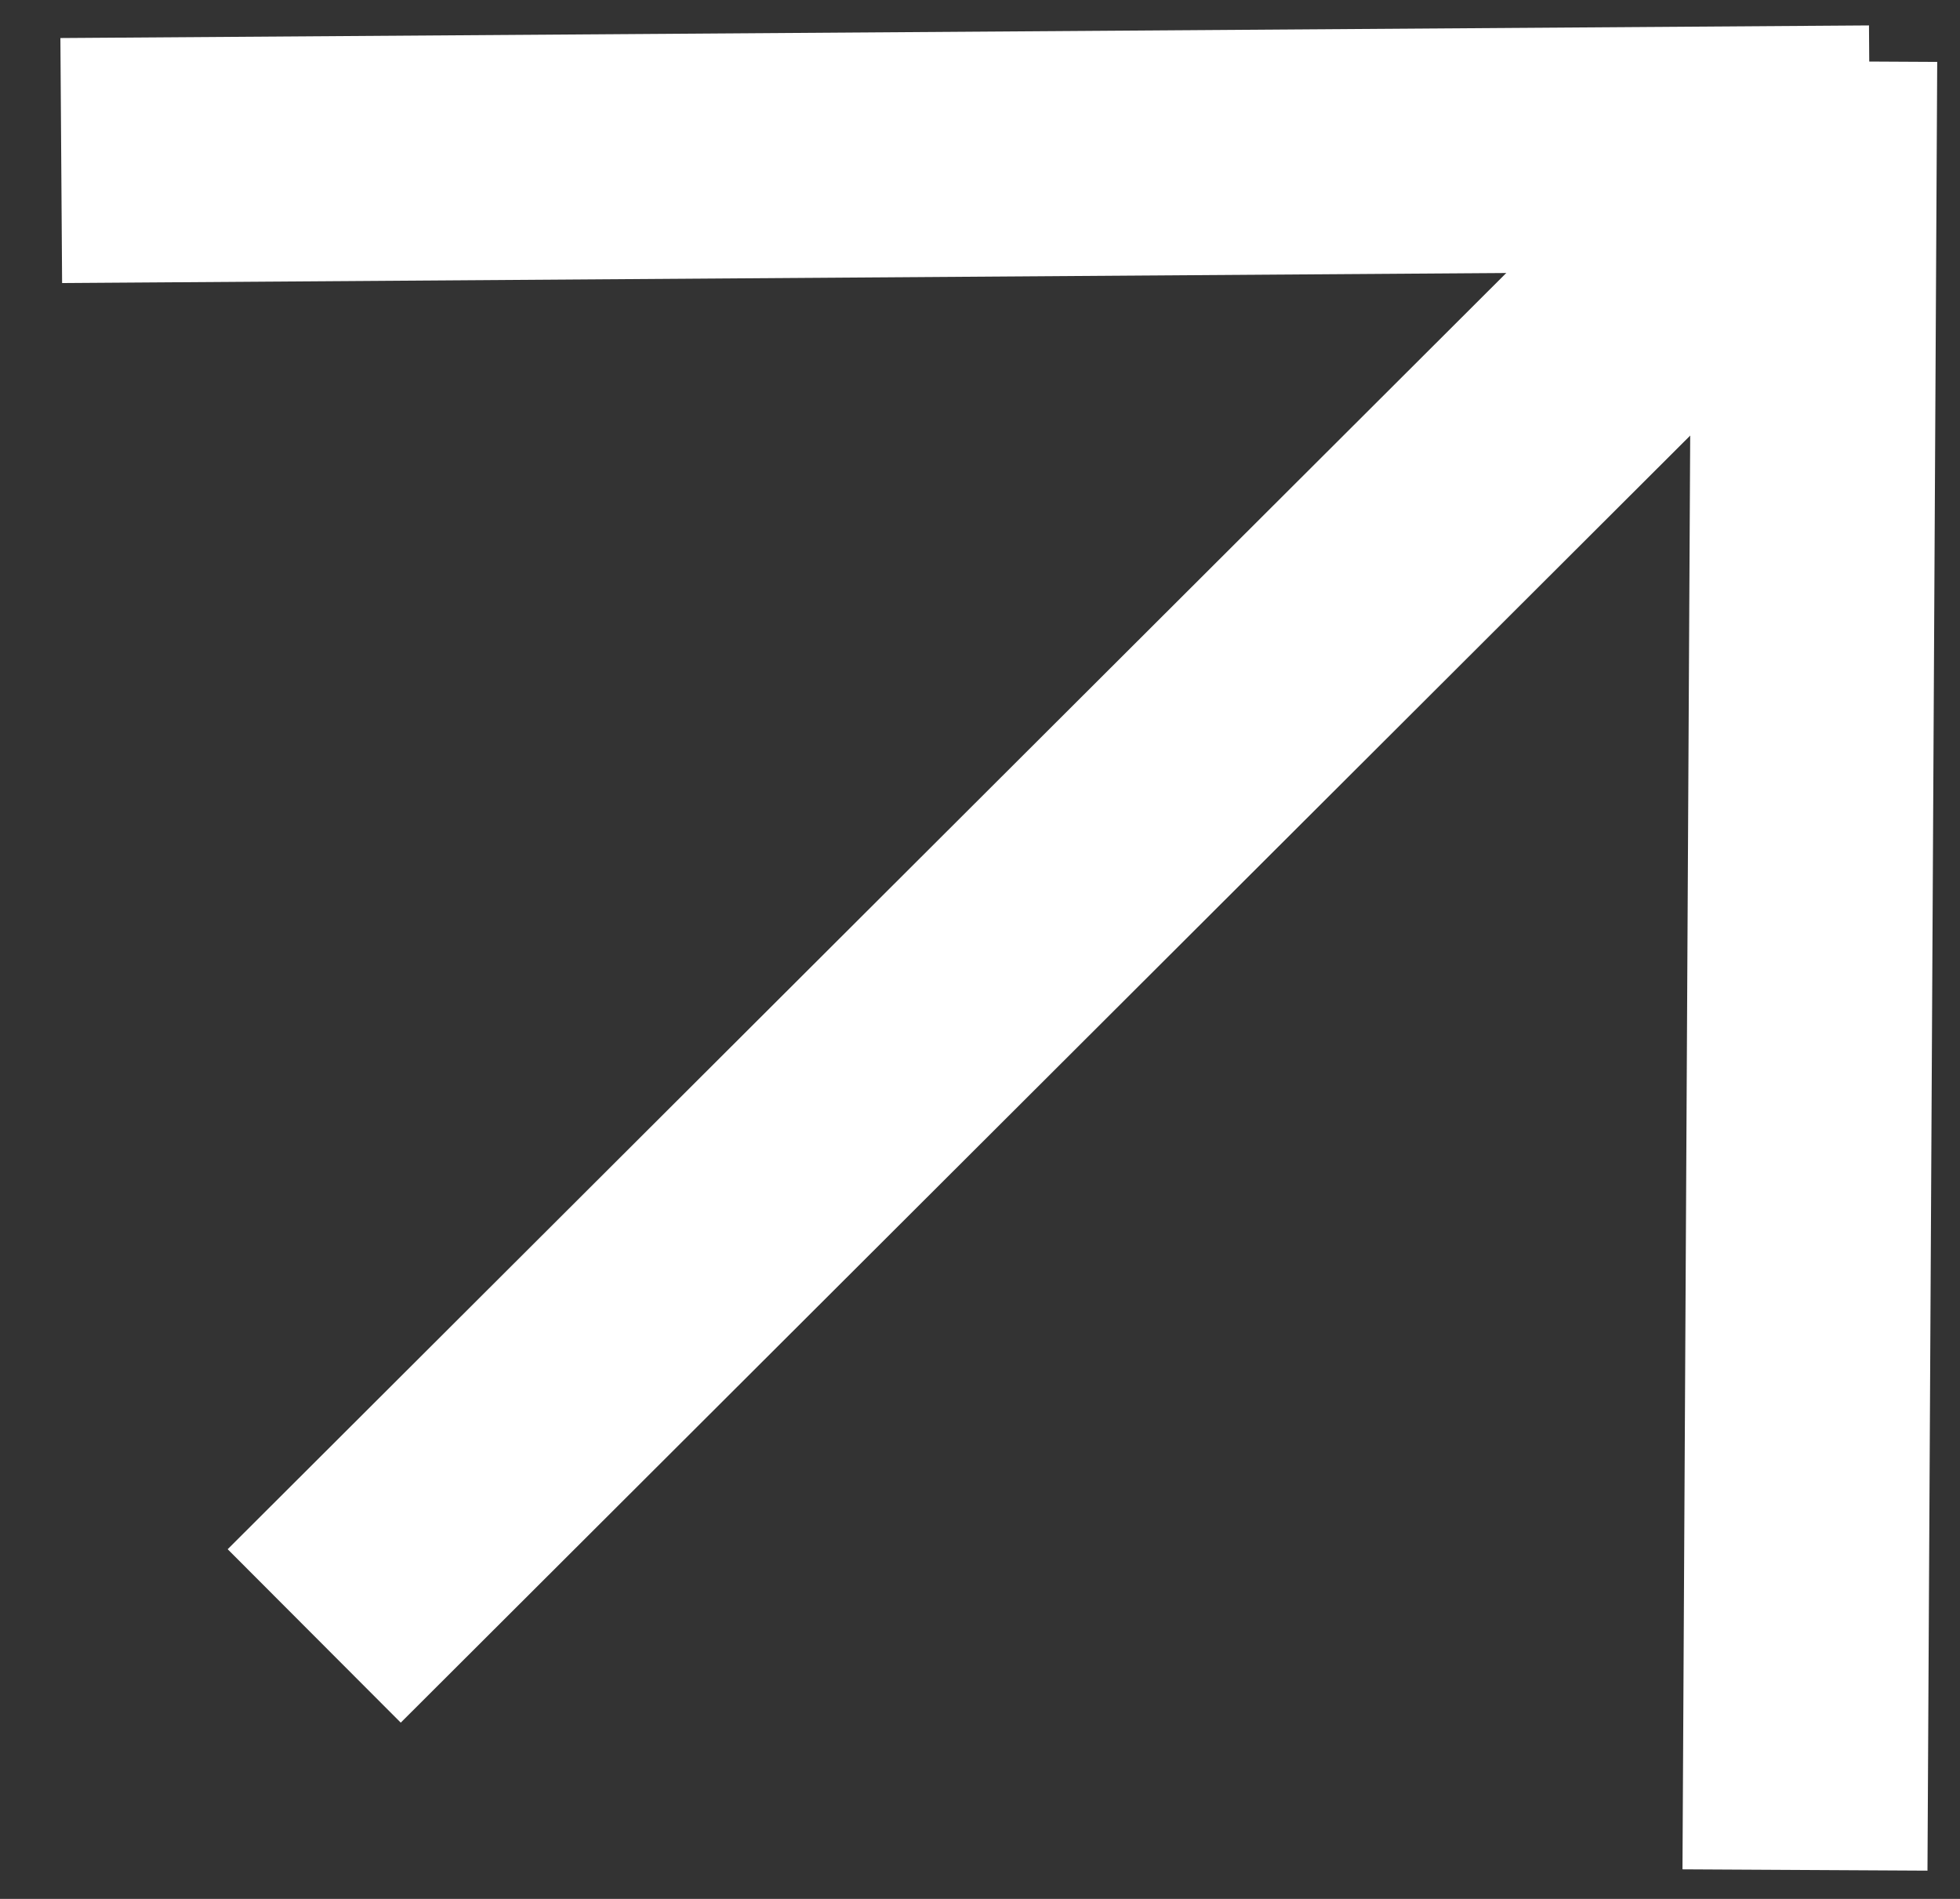
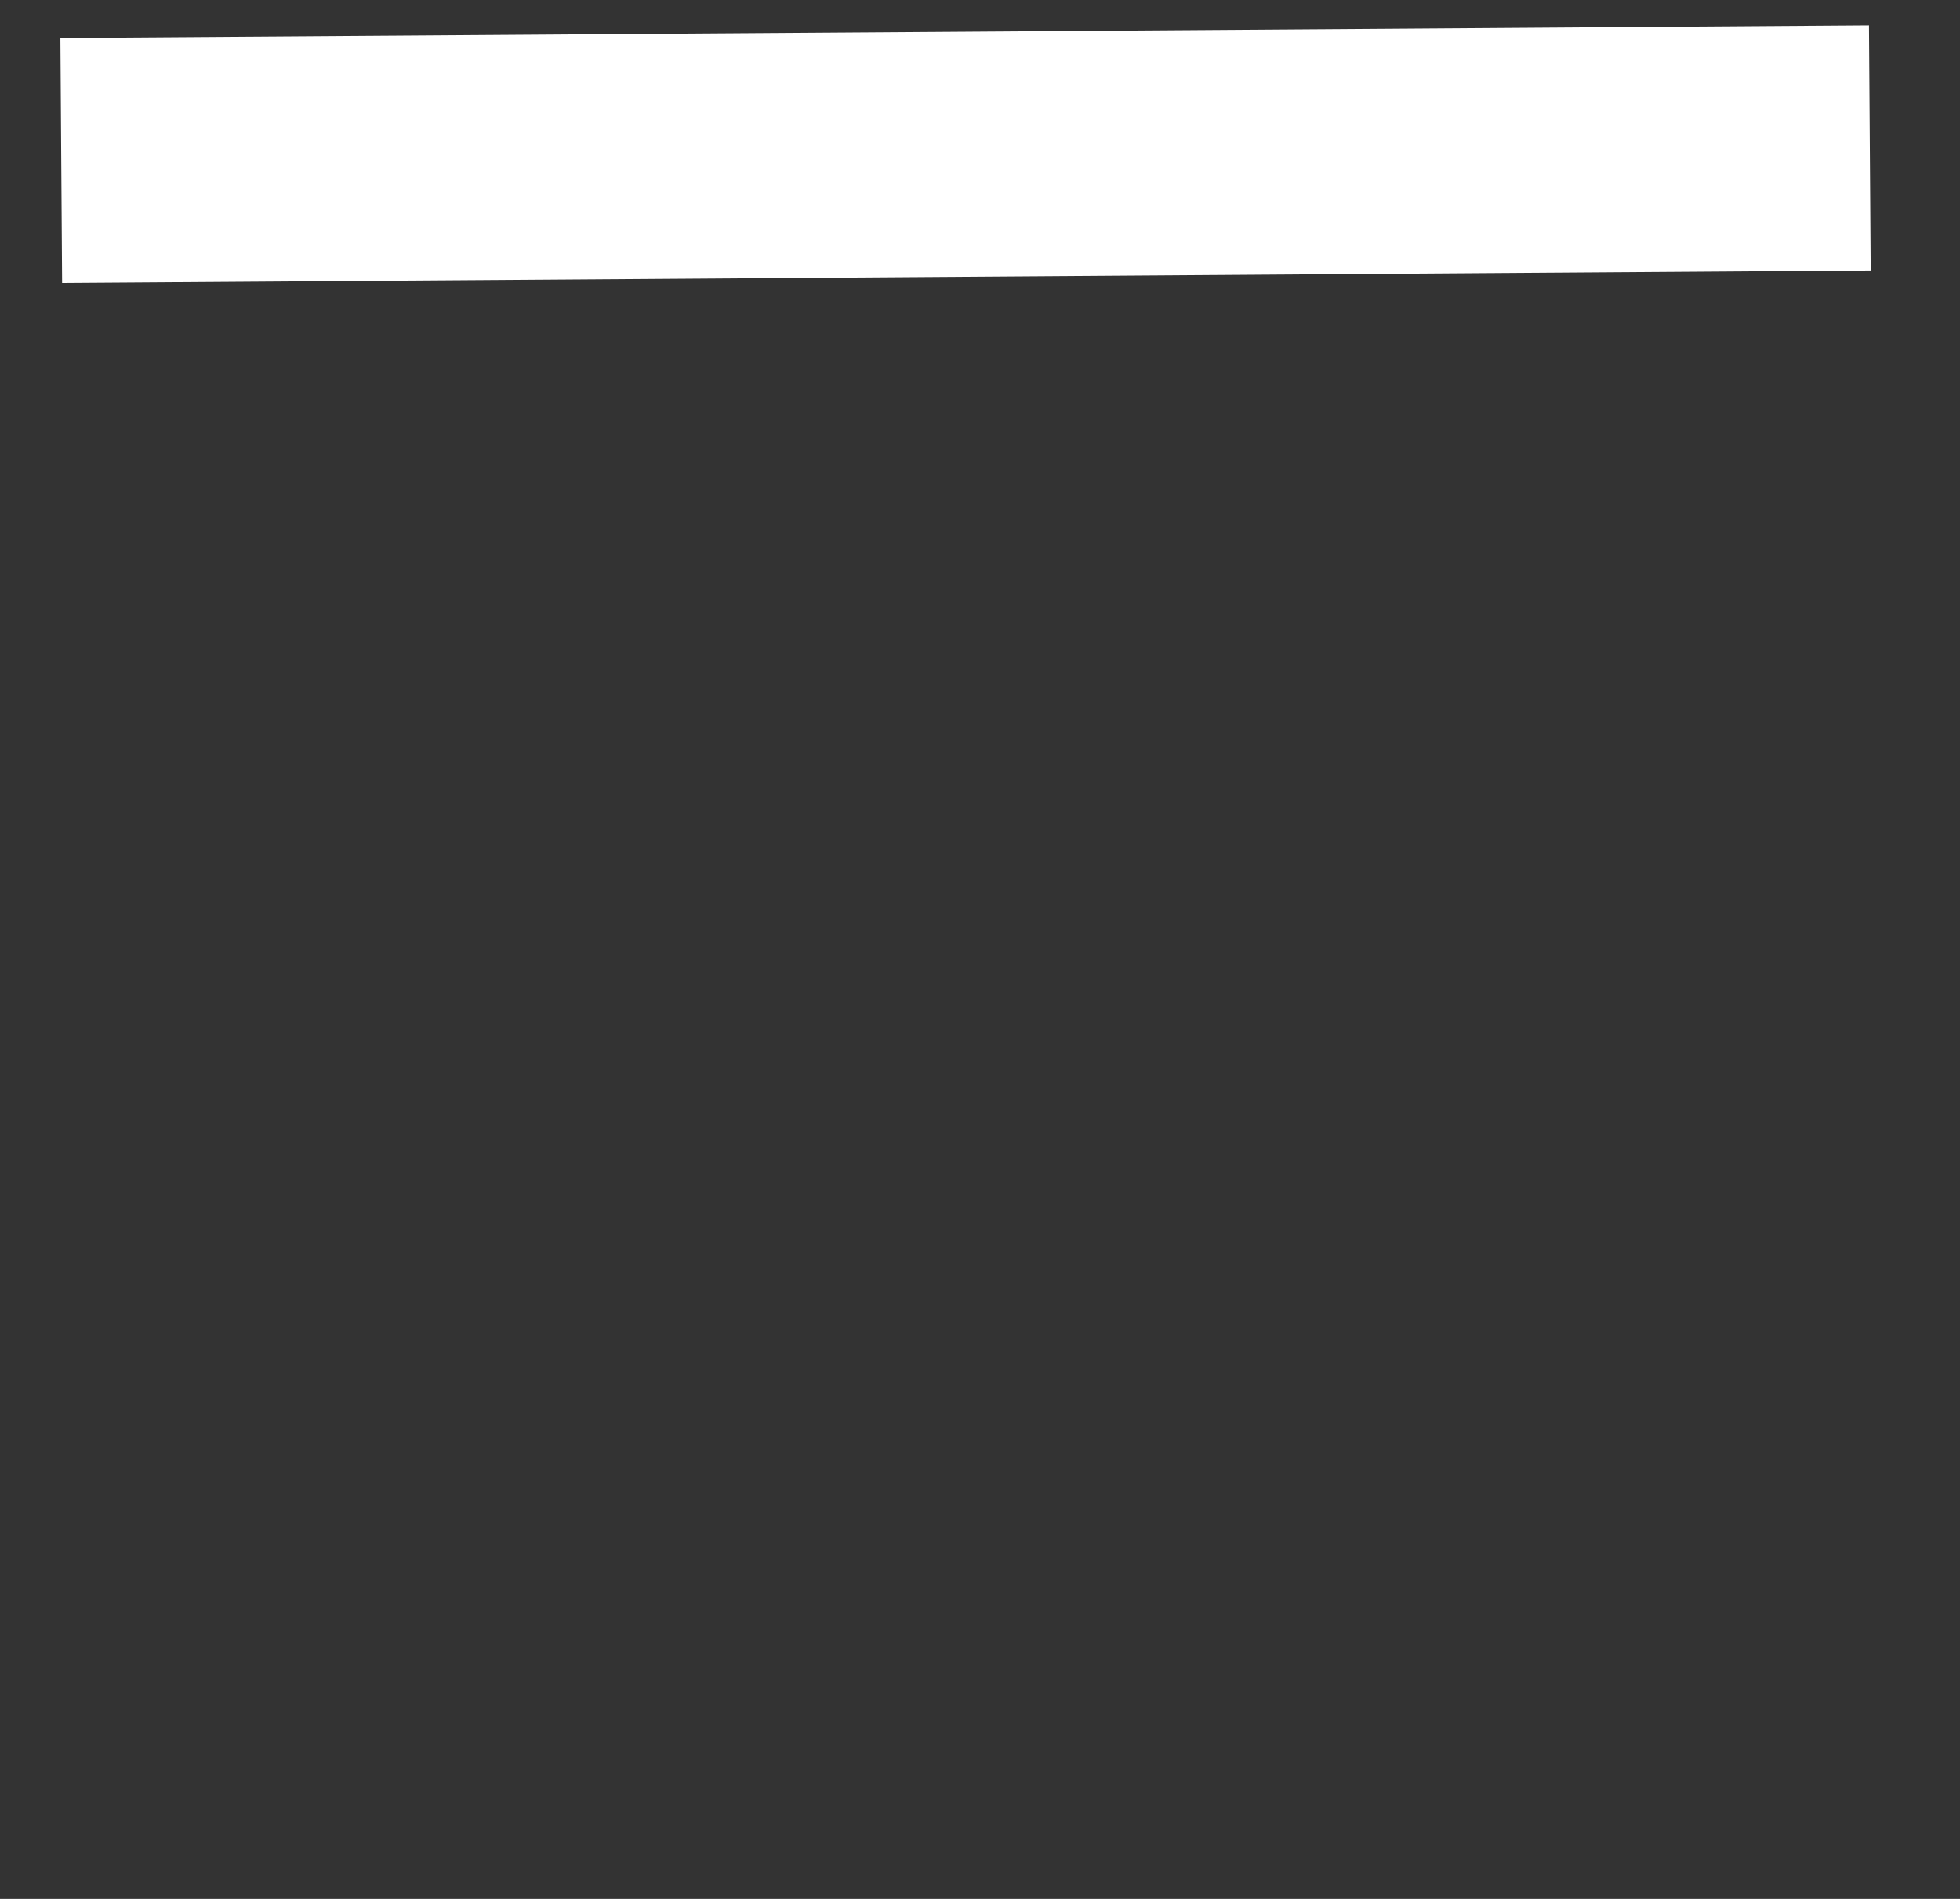
<svg xmlns="http://www.w3.org/2000/svg" width="32" height="31" viewBox="0 0 32 31" fill="none">
  <rect x="0" y="0" width="32" height="31" fill="#333333" stroke="none" />
-   <path d="M5.13 26.707L29.469 2.415" stroke="white" stroke-width="4" />
  <path d="M1 2.621L30.528 2.415" stroke="white" stroke-width="4" />
-   <path d="M29.628 1L29.469 30.528" stroke="white" stroke-width="4" />
</svg>